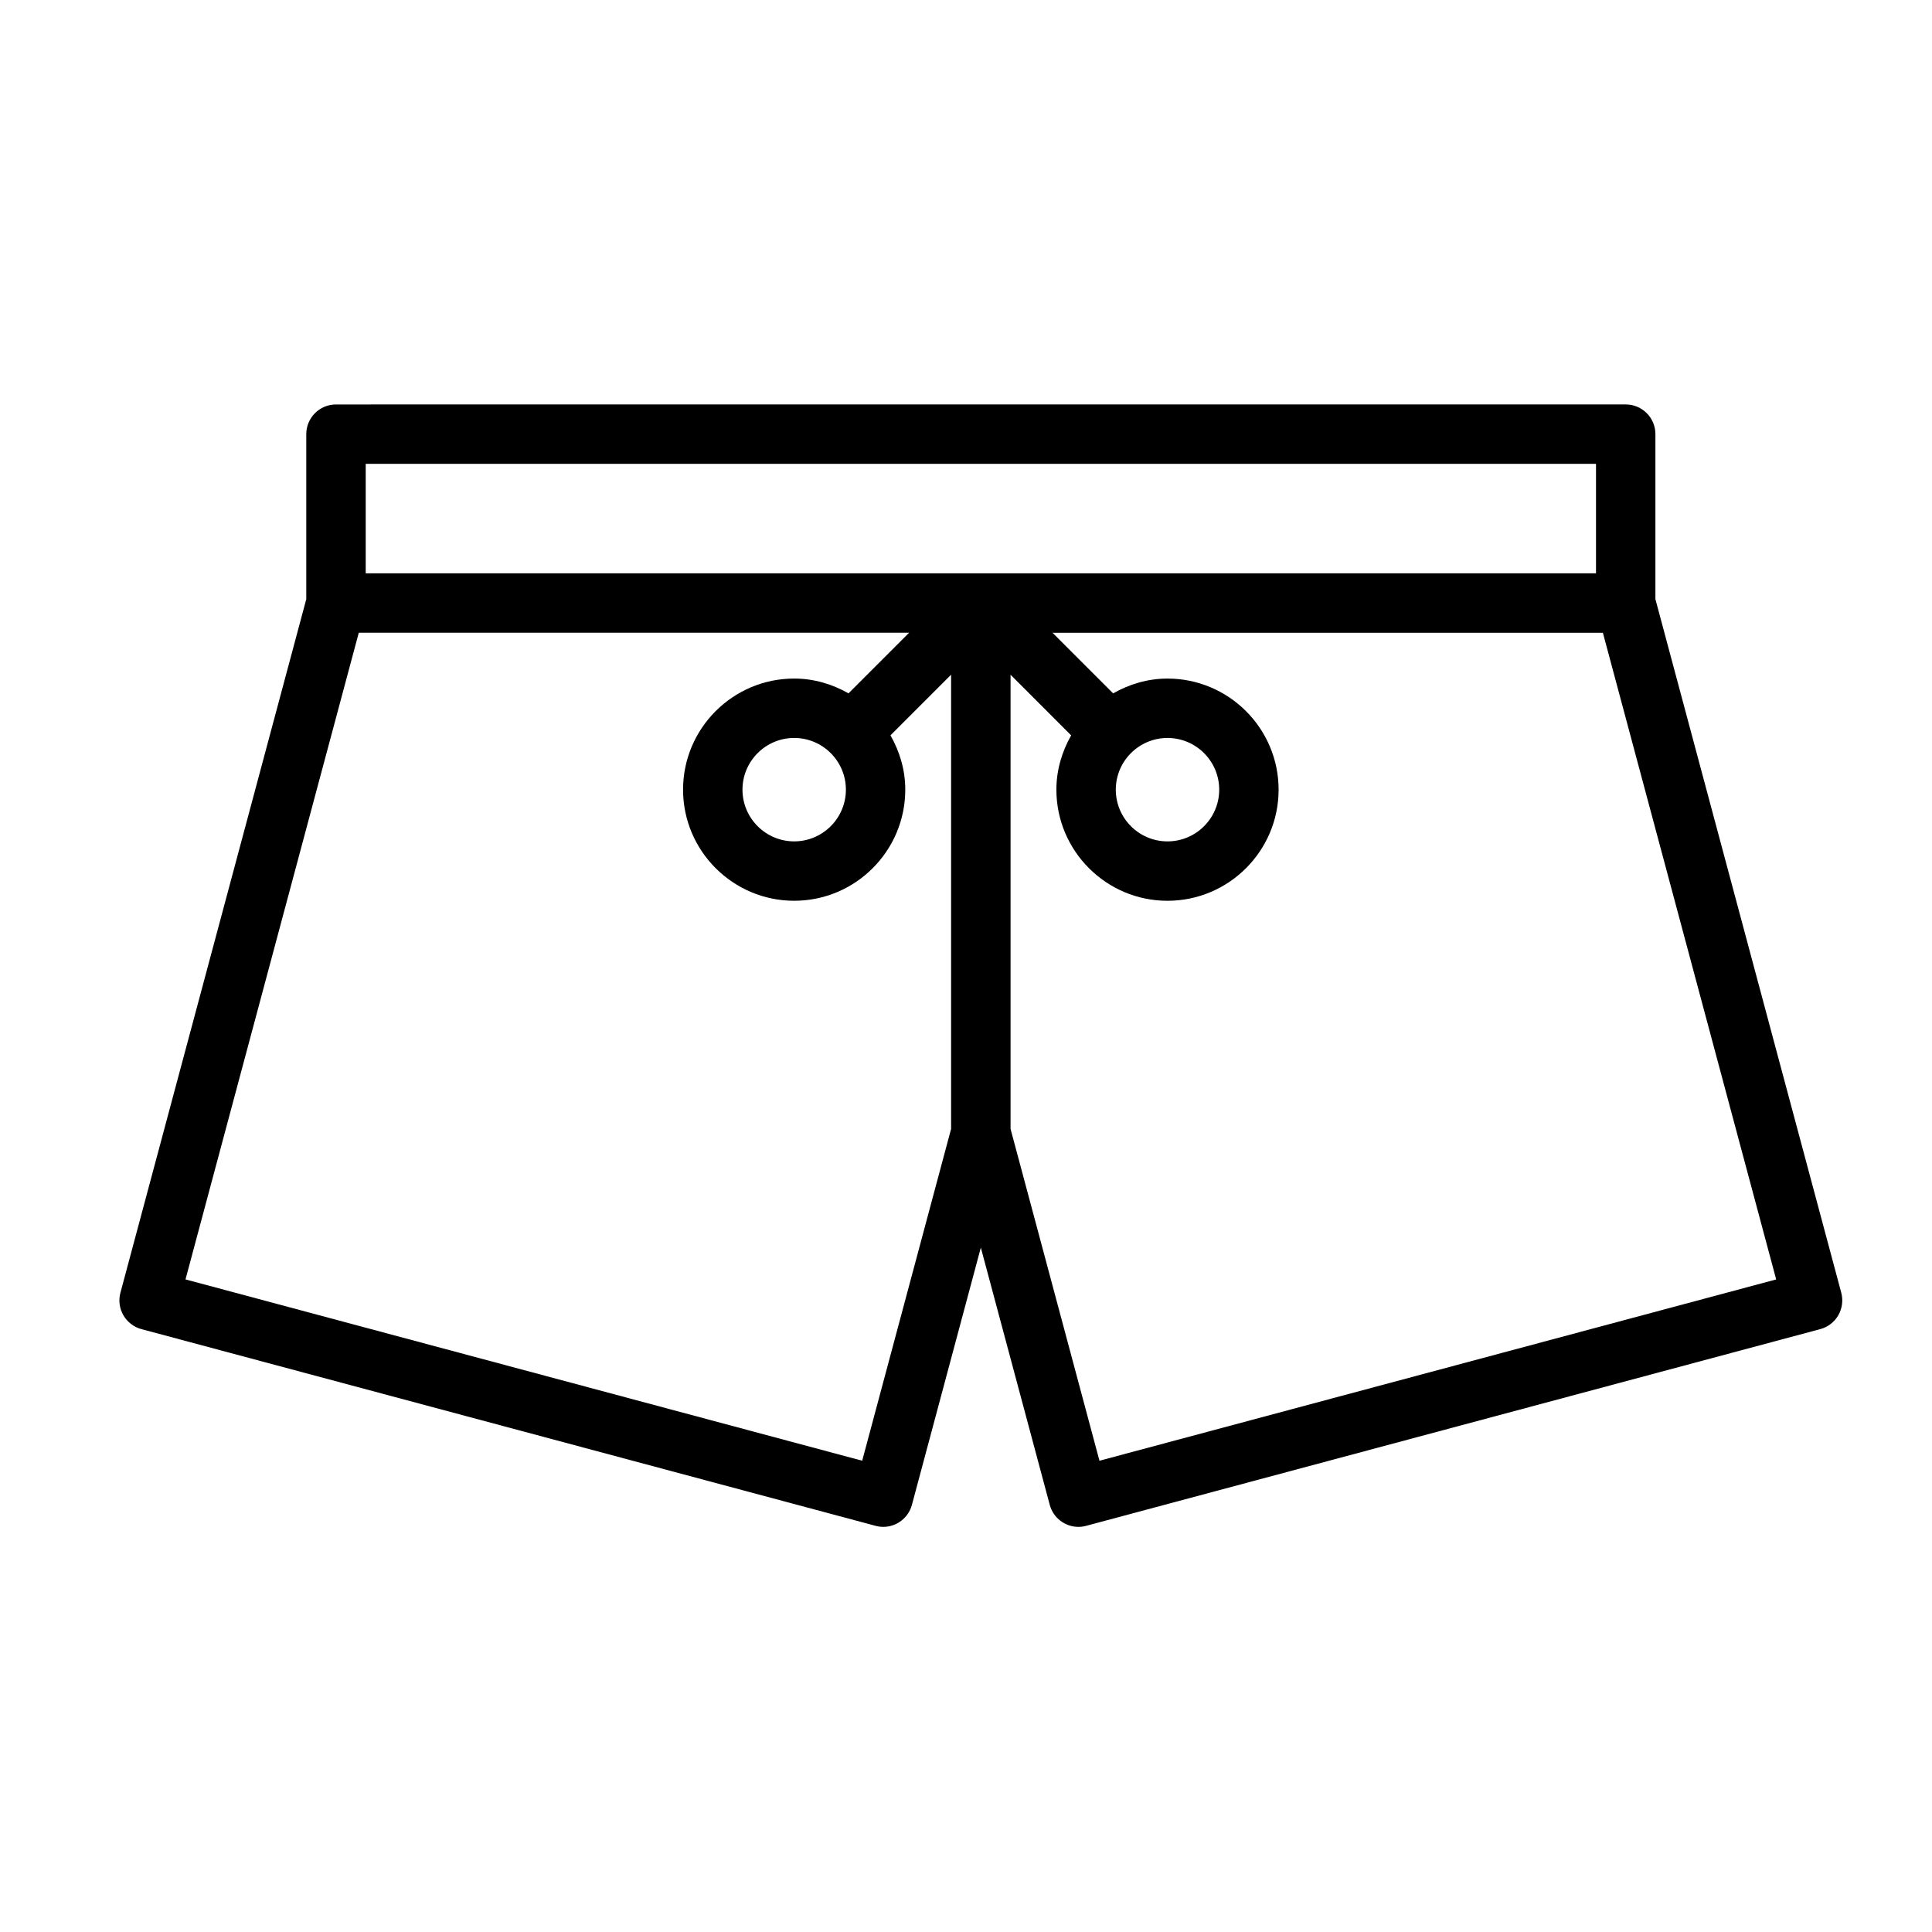
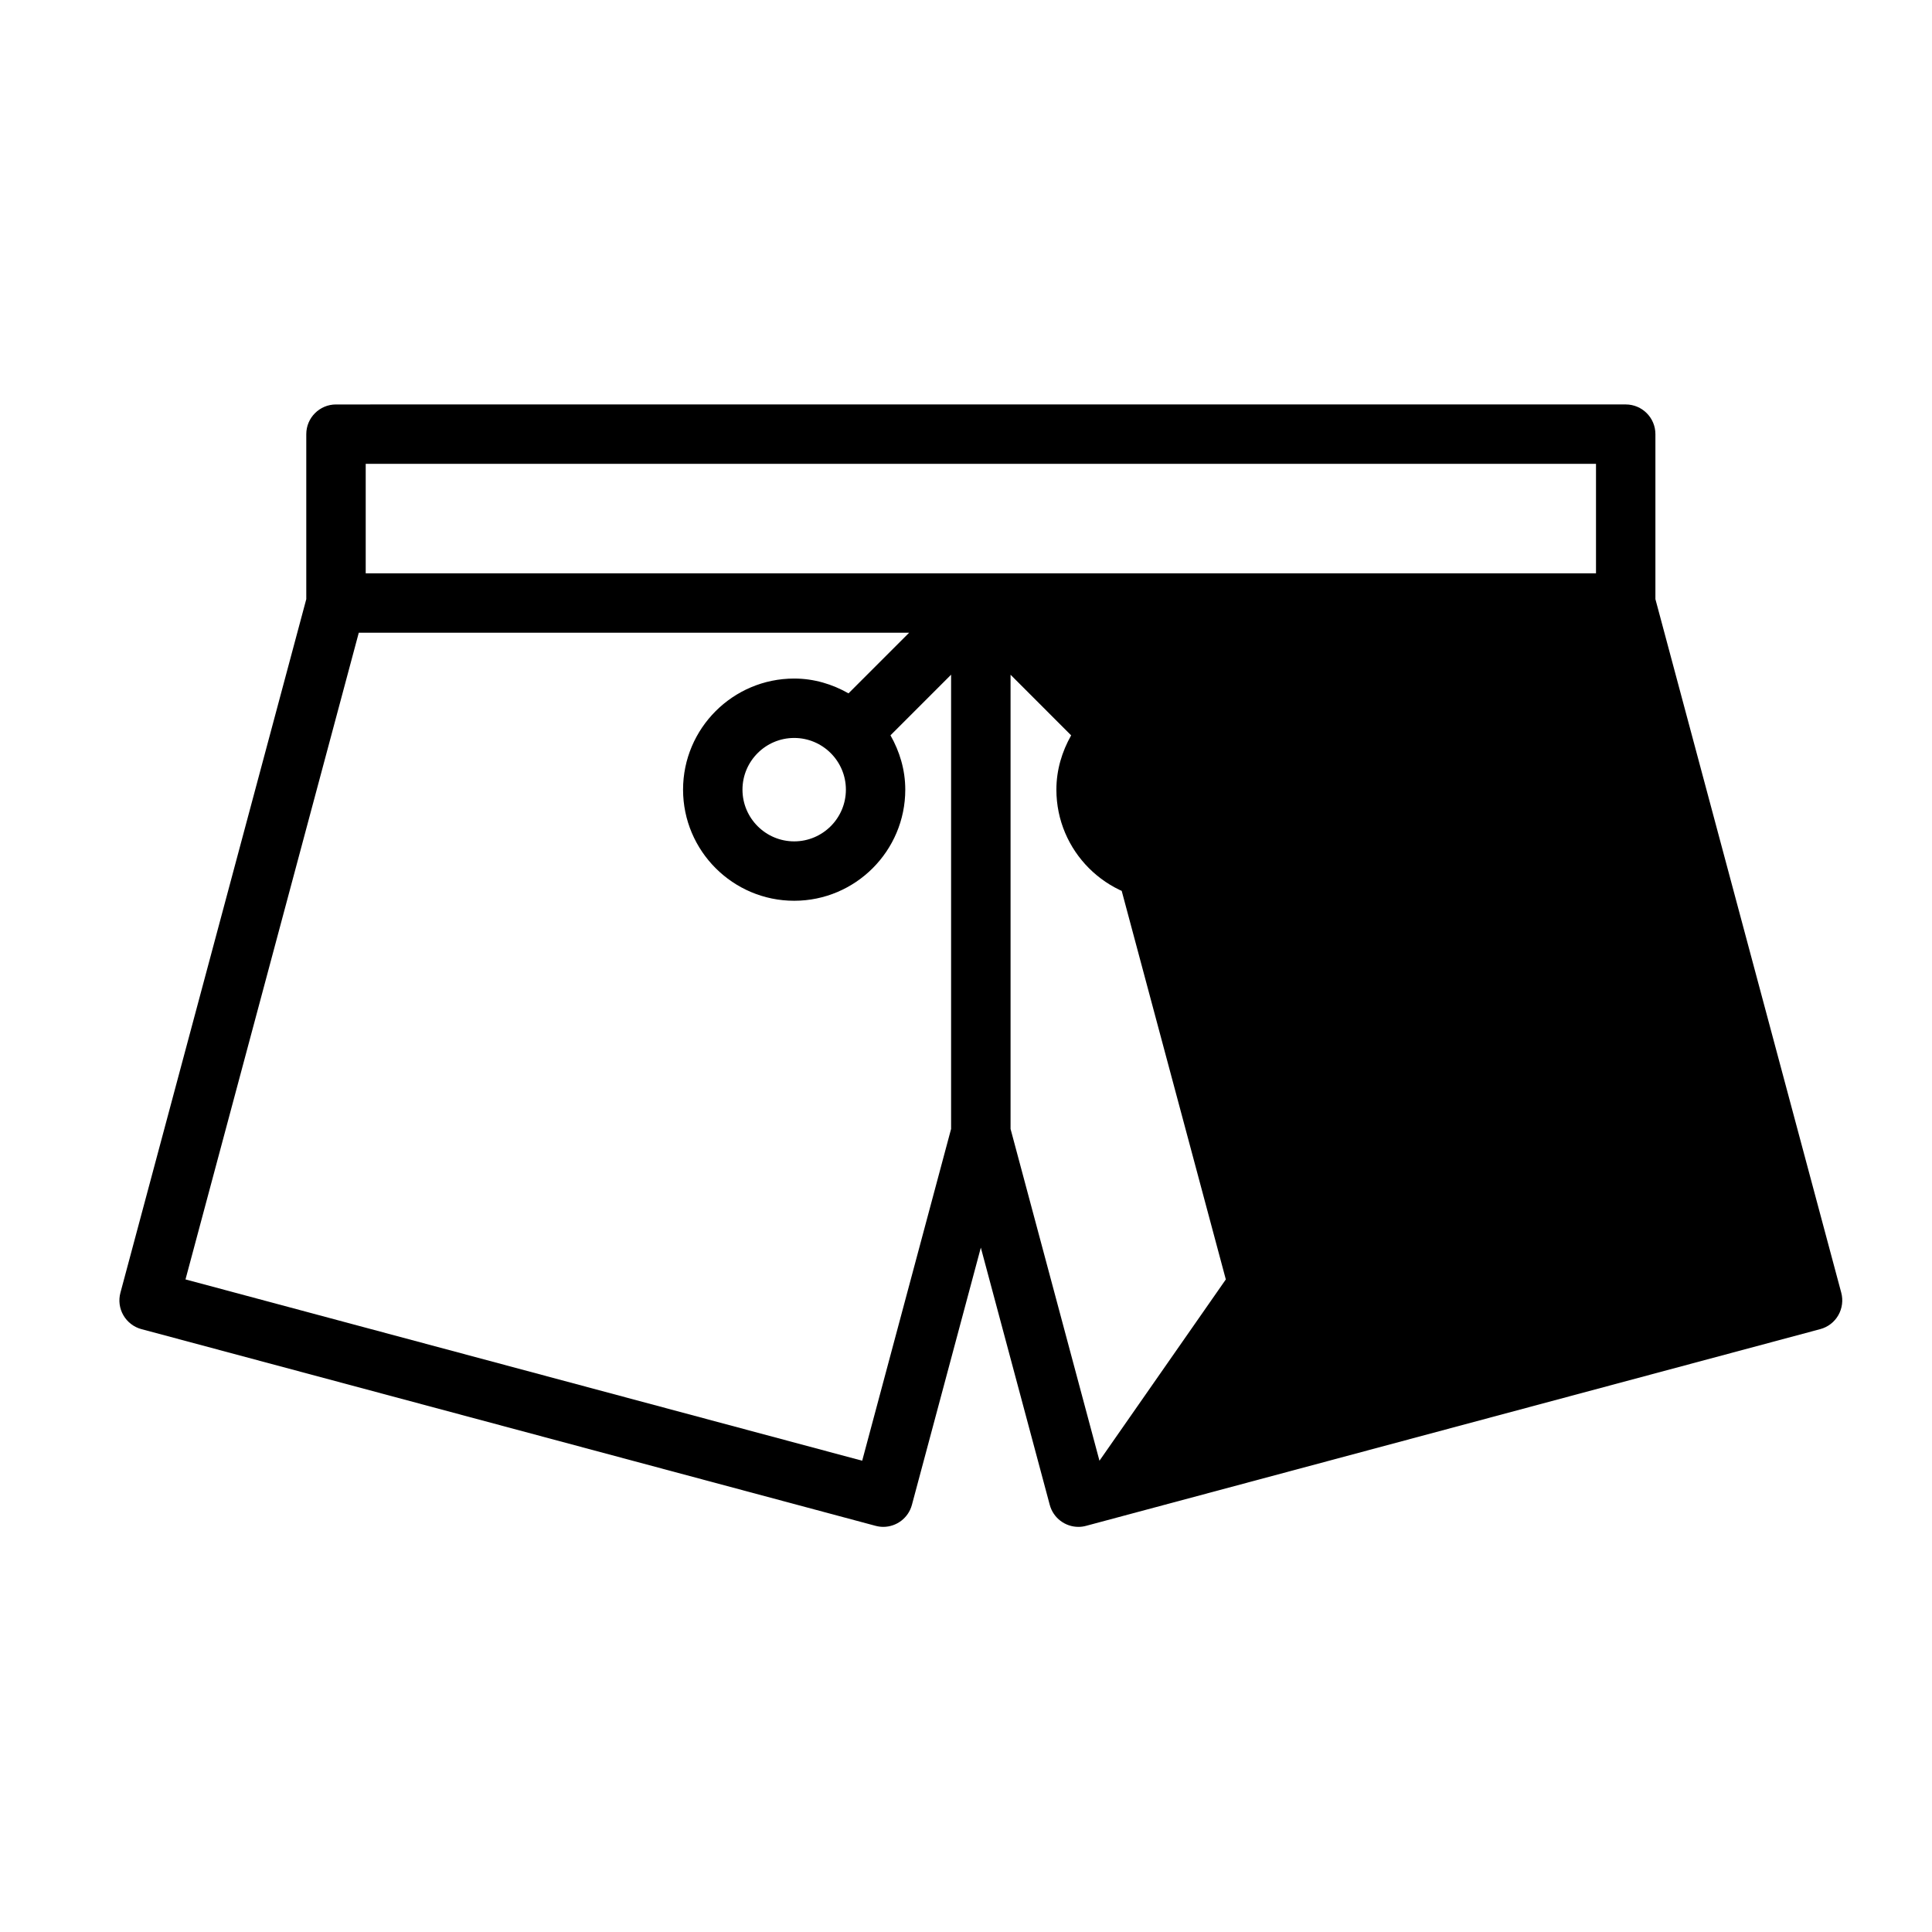
<svg xmlns="http://www.w3.org/2000/svg" fill="#000000" width="800px" height="800px" version="1.1" viewBox="144 144 512 512">
-   <path d="m181.48 496.23 194.55 52.129c0.684 0.18 1.371 0.277 2.039 0.277 3.473 0 6.66-2.32 7.598-5.84l18.262-68.164 18.262 68.164c0.938 3.519 4.117 5.84 7.598 5.84 0.676 0 1.363-0.086 2.047-0.277l194.55-52.129c2.016-0.535 3.738-1.859 4.777-3.668 1.039-1.812 1.324-3.953 0.789-5.977l-49.254-183.81v-43.723c0-4.344-3.519-7.871-7.871-7.871l-341.79 0.004c-4.344 0-7.871 3.527-7.871 7.871v43.723l-49.254 183.81c-0.543 2.016-0.262 4.164 0.789 5.977 1.043 1.801 2.762 3.125 4.777 3.668zm253.89 34.879-23.562-87.938v-120.36l16.059 16.066c-2.418 4.273-3.914 9.141-3.914 14.391 0 16.238 13.211 29.449 29.441 29.449s29.449-13.211 29.449-29.449-13.219-29.441-29.449-29.441c-5.258 0-10.125 1.496-14.398 3.922l-16.066-16.066h145.85l45.926 171.38zm18.027-191.54c7.559 0 13.707 6.148 13.707 13.699 0 7.559-6.148 13.707-13.707 13.707-7.559 0-13.699-6.148-13.699-13.707 0-7.559 6.141-13.699 13.699-13.699zm-212.48-72.652h326.04v29.016h-326.04zm-1.836 44.762h145.85l-16.066 16.066c-4.273-2.426-9.141-3.922-14.398-3.922-16.238 0-29.449 13.211-29.449 29.441s13.211 29.449 29.449 29.449c16.238 0 29.441-13.211 29.441-29.449 0-5.25-1.496-10.125-3.922-14.398l16.066-16.066v120.37l-23.562 87.938-179.33-48.051zm129.09 41.586c0 7.559-6.148 13.707-13.699 13.707-7.559 0-13.707-6.148-13.707-13.707 0-7.551 6.148-13.699 13.707-13.699 7.551 0.004 13.699 6.144 13.699 13.699z" />
+   <path d="m181.48 496.23 194.55 52.129c0.684 0.18 1.371 0.277 2.039 0.277 3.473 0 6.66-2.32 7.598-5.84l18.262-68.164 18.262 68.164c0.938 3.519 4.117 5.84 7.598 5.84 0.676 0 1.363-0.086 2.047-0.277l194.55-52.129c2.016-0.535 3.738-1.859 4.777-3.668 1.039-1.812 1.324-3.953 0.789-5.977l-49.254-183.81v-43.723c0-4.344-3.519-7.871-7.871-7.871l-341.79 0.004c-4.344 0-7.871 3.527-7.871 7.871v43.723l-49.254 183.81c-0.543 2.016-0.262 4.164 0.789 5.977 1.043 1.801 2.762 3.125 4.777 3.668zm253.89 34.879-23.562-87.938v-120.36l16.059 16.066c-2.418 4.273-3.914 9.141-3.914 14.391 0 16.238 13.211 29.449 29.441 29.449s29.449-13.211 29.449-29.449-13.219-29.441-29.449-29.441c-5.258 0-10.125 1.496-14.398 3.922l-16.066-16.066l45.926 171.38zm18.027-191.54c7.559 0 13.707 6.148 13.707 13.699 0 7.559-6.148 13.707-13.707 13.707-7.559 0-13.699-6.148-13.699-13.707 0-7.559 6.141-13.699 13.699-13.699zm-212.48-72.652h326.04v29.016h-326.04zm-1.836 44.762h145.85l-16.066 16.066c-4.273-2.426-9.141-3.922-14.398-3.922-16.238 0-29.449 13.211-29.449 29.441s13.211 29.449 29.449 29.449c16.238 0 29.441-13.211 29.441-29.449 0-5.25-1.496-10.125-3.922-14.398l16.066-16.066v120.37l-23.562 87.938-179.33-48.051zm129.09 41.586c0 7.559-6.148 13.707-13.699 13.707-7.559 0-13.707-6.148-13.707-13.707 0-7.551 6.148-13.699 13.707-13.699 7.551 0.004 13.699 6.144 13.699 13.699z" />
</svg>